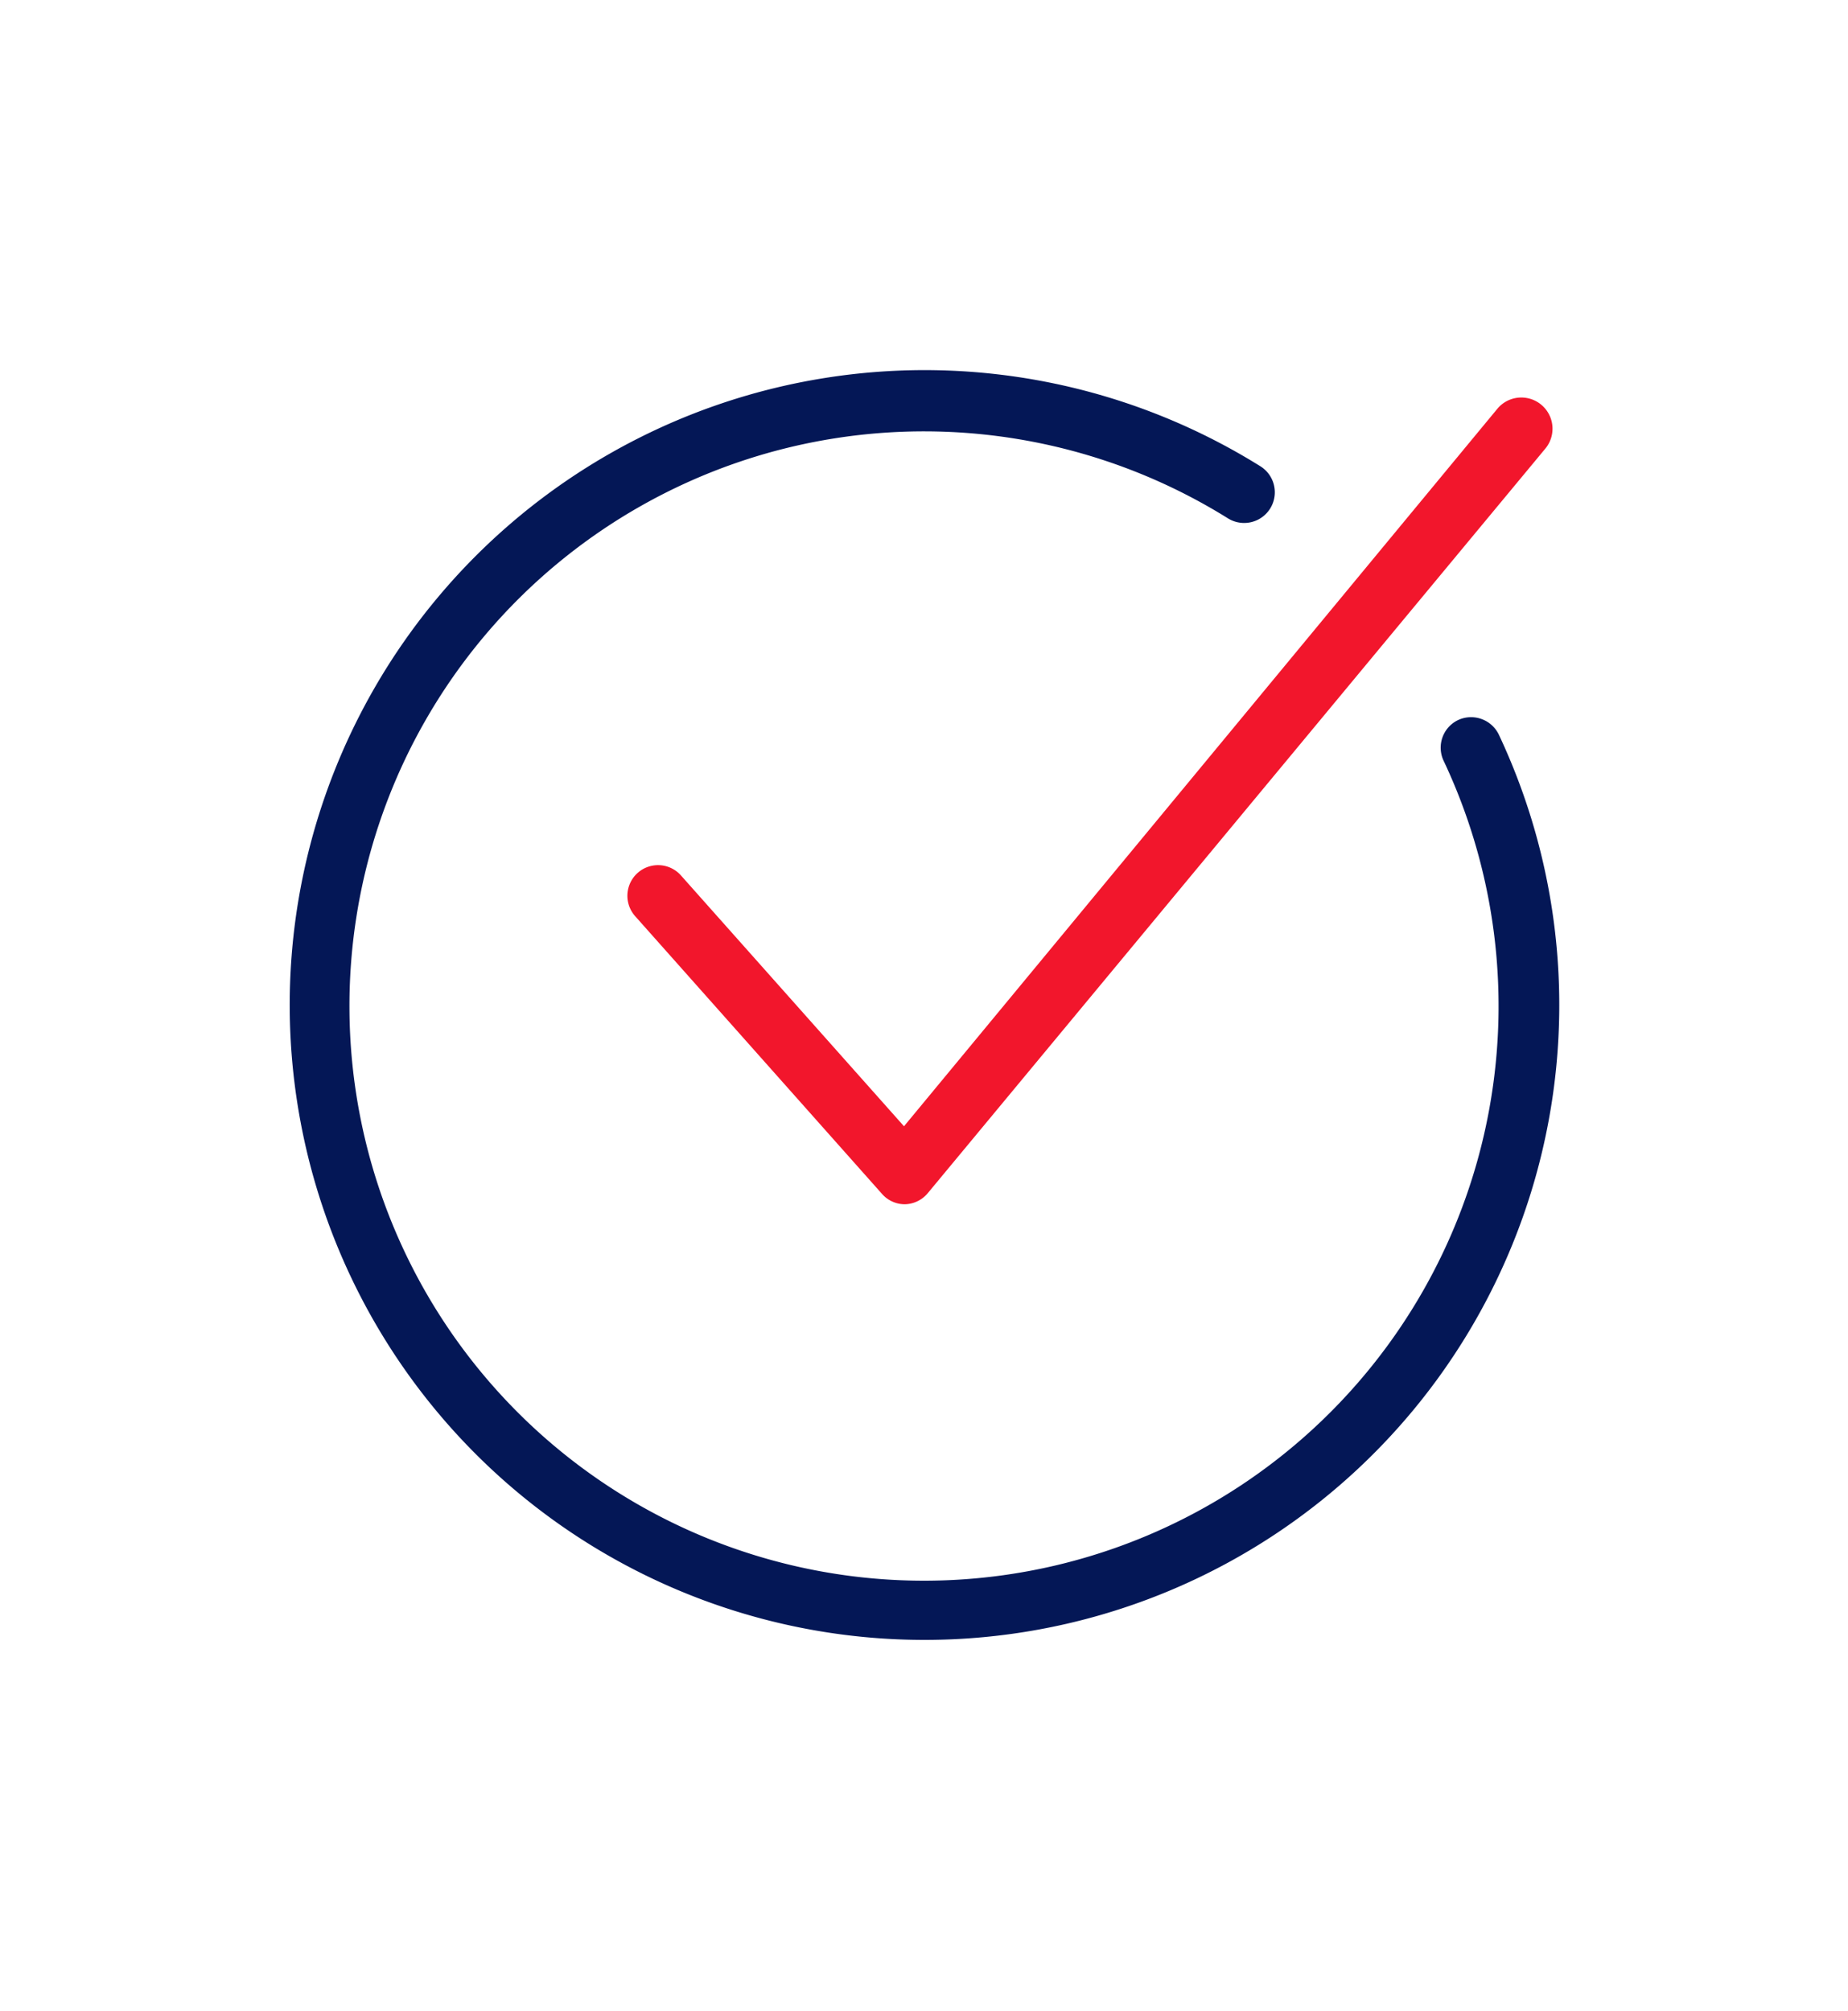
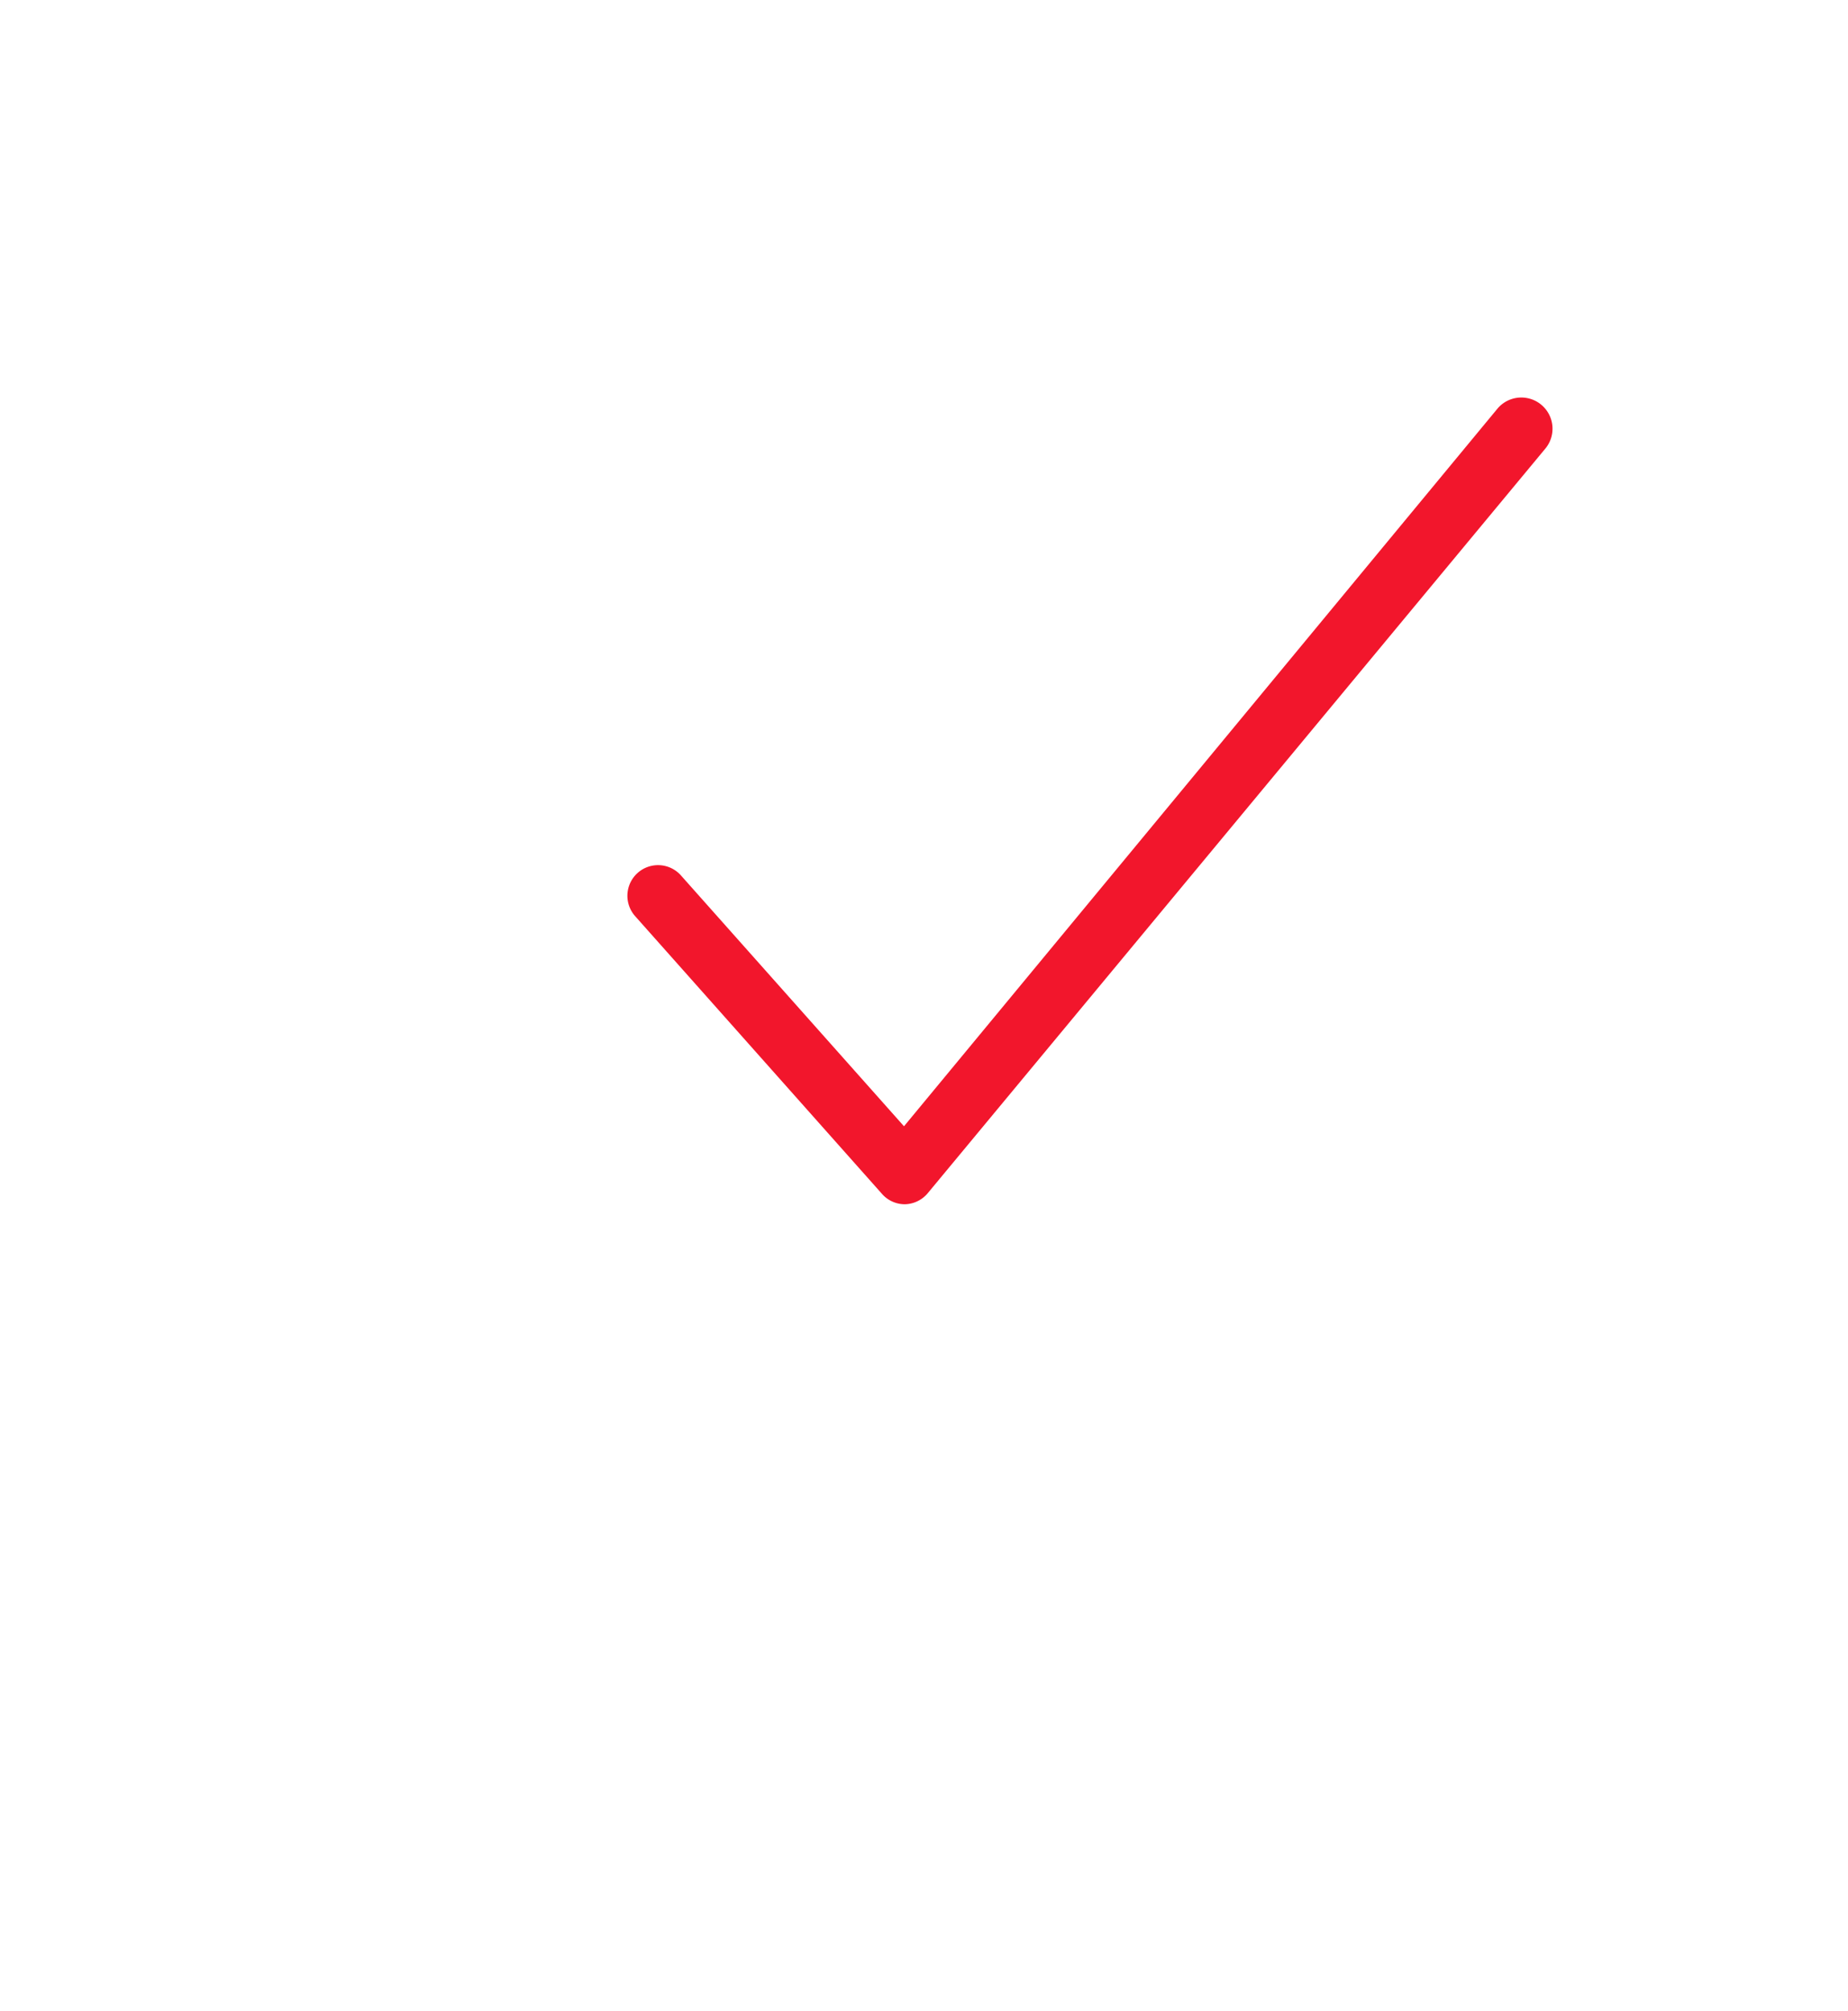
<svg xmlns="http://www.w3.org/2000/svg" id="Layer_1" data-name="Layer 1" viewBox="0 0 90.54 98.51">
  <defs>
    <style>.cls-1{fill:#f2162c;}.cls-2{fill:#041756;}</style>
  </defs>
  <title>icon_ok</title>
  <path class="cls-1" d="M33.36,42.88a1.5,1.5,0,0,0-2.24,2l12.09,13.6a1.49,1.49,0,0,0,1.12.51h0a1.5,1.5,0,0,0,1.13-.55L75.69,22A1.5,1.5,0,0,0,73.38,20L44.29,55.17Z" />
-   <path class="cls-2" d="M71.44,35.27a1.5,1.5,0,0,0-.71,2A28.15,28.15,0,1,1,60.16,25.39a1.5,1.5,0,0,0,1.59-2.55A31.1,31.1,0,1,0,73.44,36,1.51,1.51,0,0,0,71.44,35.27Z" />
</svg>